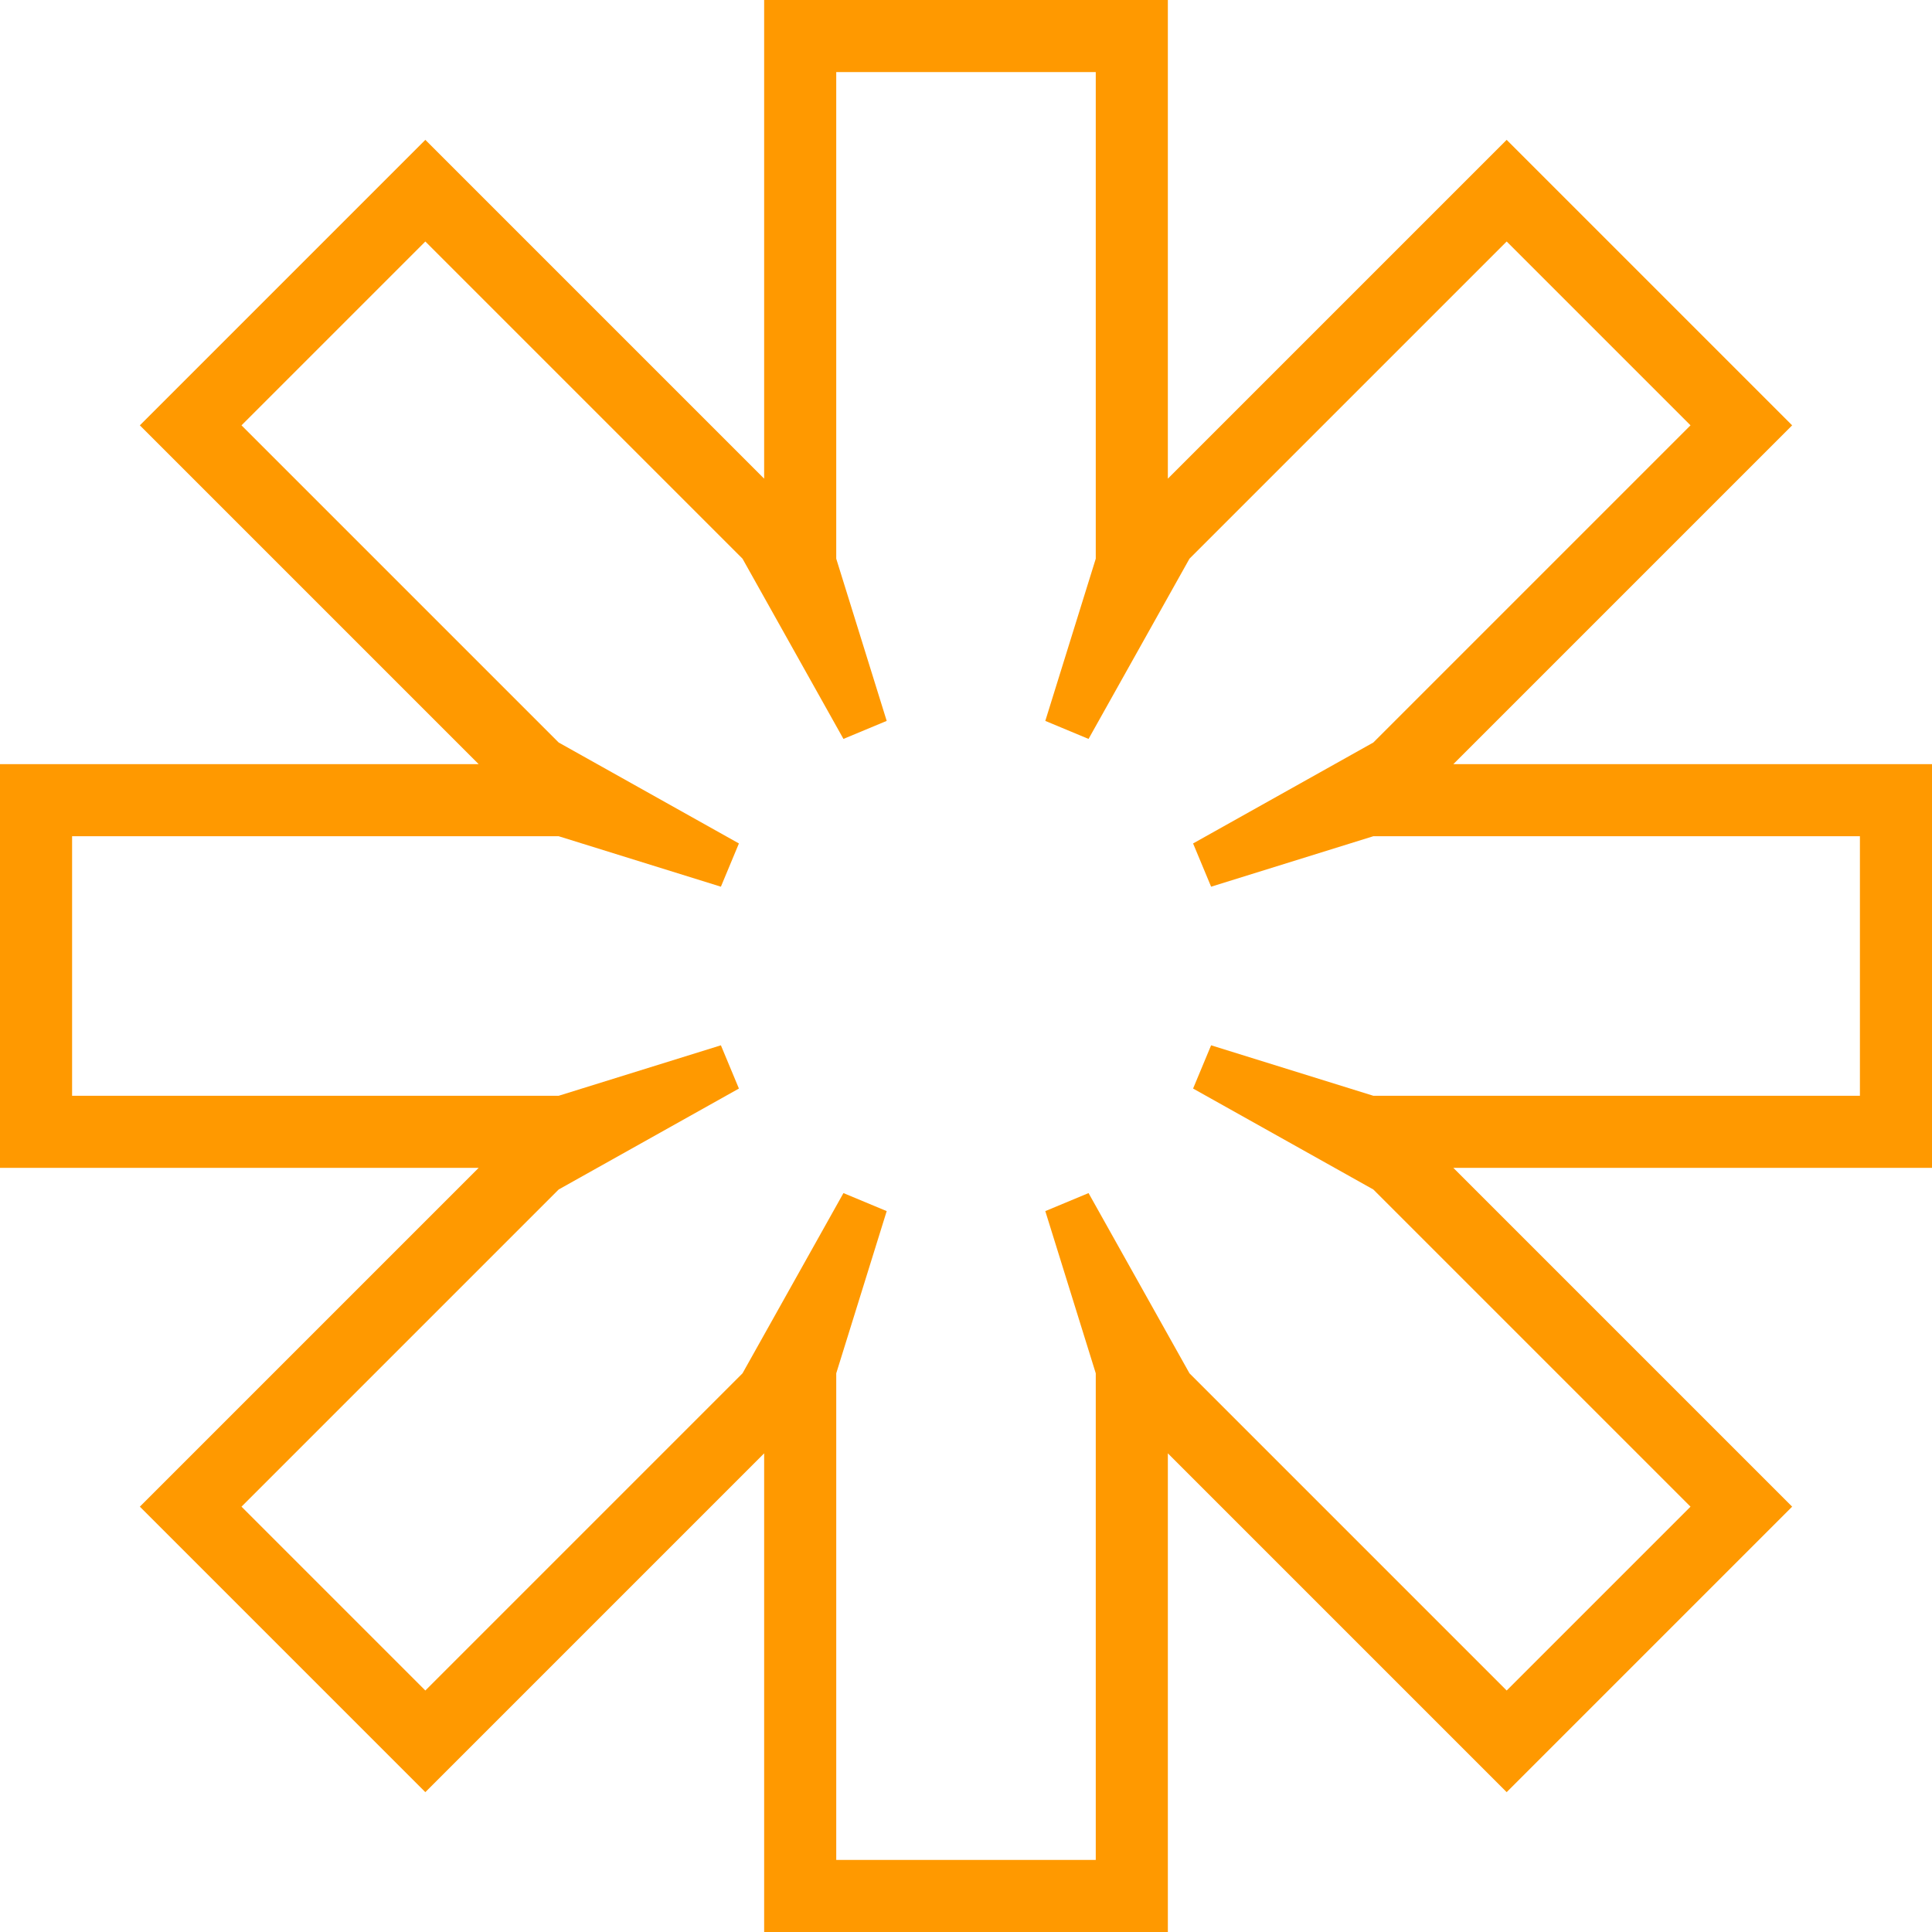
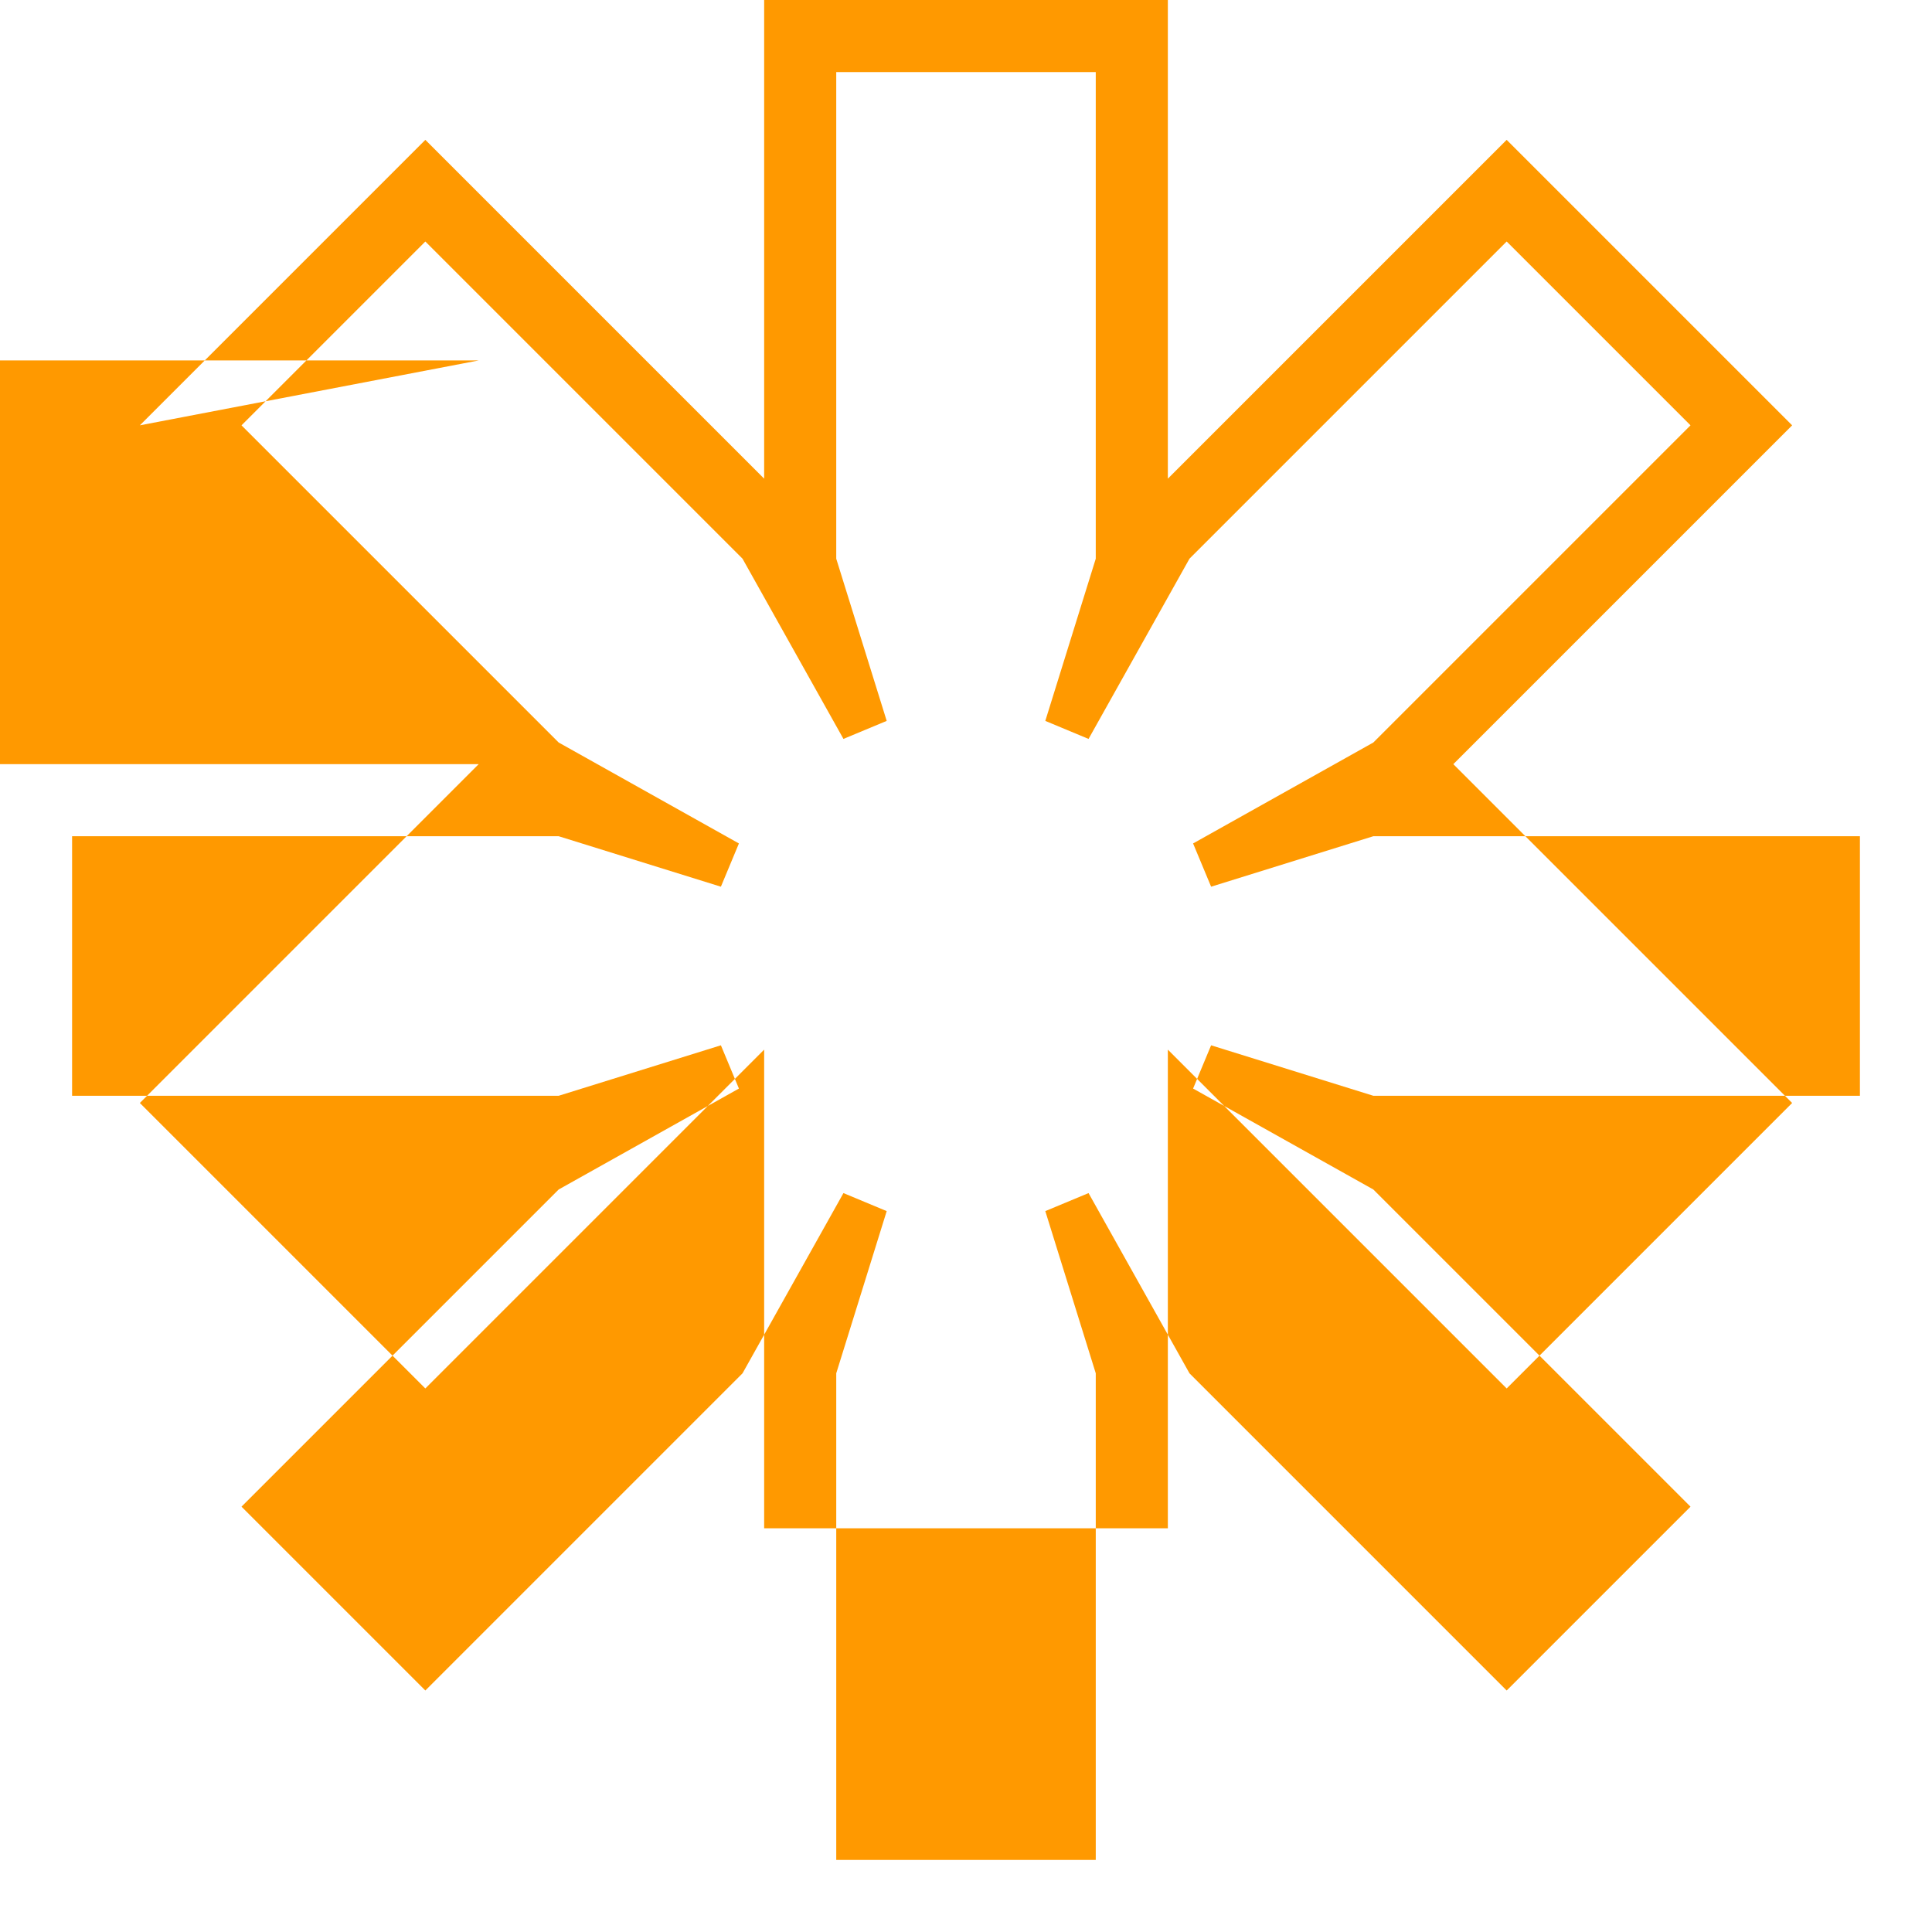
<svg xmlns="http://www.w3.org/2000/svg" id="_Слой_1" viewBox="0 0 26.8 26.8">
  <defs>
    <style>.cls-1{fill:#f90;fill-rule:evenodd;}</style>
  </defs>
-   <path class="cls-1" d="M24.86,5.9l-4.7,4.7h6.64v5.6h-6.64l4.7,4.7-3.96,3.96-4.7-4.7v6.64h-5.6v-6.64l-4.7,4.7-3.96-3.96,4.7-4.7H0v-5.6H6.64L1.94,5.9,5.9,1.94l4.7,4.7V0h5.6V6.64L20.9,1.94l3.96,3.96Zm-9.76,4.35l-.6-.25,.7-2.25V1h-3.6V7.75l.7,2.25-.6,.25-1.4-2.5L5.9,3.35l-2.55,2.55,4.4,4.4,2.5,1.4-.25,.6-2.25-.7H1v3.6H7.75l2.25-.7,.25,.6-2.5,1.4-4.4,4.4,2.55,2.55,4.4-4.4,1.4-2.5,.6,.25-.7,2.25v6.75h3.6v-6.75l-.7-2.25,.6-.25,1.4,2.5,4.4,4.4,2.55-2.55-4.4-4.4-2.5-1.4,.25-.6,2.25,.7h6.75v-3.6h-6.75l-2.25,.7-.25-.6,2.5-1.4,4.4-4.4-2.55-2.55-4.4,4.4-1.4,2.5Z" />
+   <path class="cls-1" d="M24.86,5.9l-4.7,4.7h6.64h-6.64l4.7,4.7-3.96,3.96-4.7-4.7v6.64h-5.6v-6.64l-4.7,4.7-3.96-3.96,4.7-4.7H0v-5.6H6.64L1.94,5.9,5.9,1.94l4.7,4.7V0h5.6V6.64L20.9,1.94l3.96,3.96Zm-9.76,4.35l-.6-.25,.7-2.25V1h-3.6V7.75l.7,2.25-.6,.25-1.4-2.5L5.9,3.35l-2.55,2.55,4.4,4.4,2.5,1.4-.25,.6-2.25-.7H1v3.6H7.75l2.25-.7,.25,.6-2.5,1.4-4.4,4.4,2.55,2.55,4.4-4.4,1.4-2.5,.6,.25-.7,2.25v6.75h3.6v-6.75l-.7-2.25,.6-.25,1.4,2.5,4.4,4.4,2.55-2.55-4.4-4.4-2.5-1.4,.25-.6,2.25,.7h6.75v-3.6h-6.75l-2.25,.7-.25-.6,2.5-1.4,4.4-4.4-2.55-2.55-4.4,4.4-1.4,2.5Z" />
</svg>